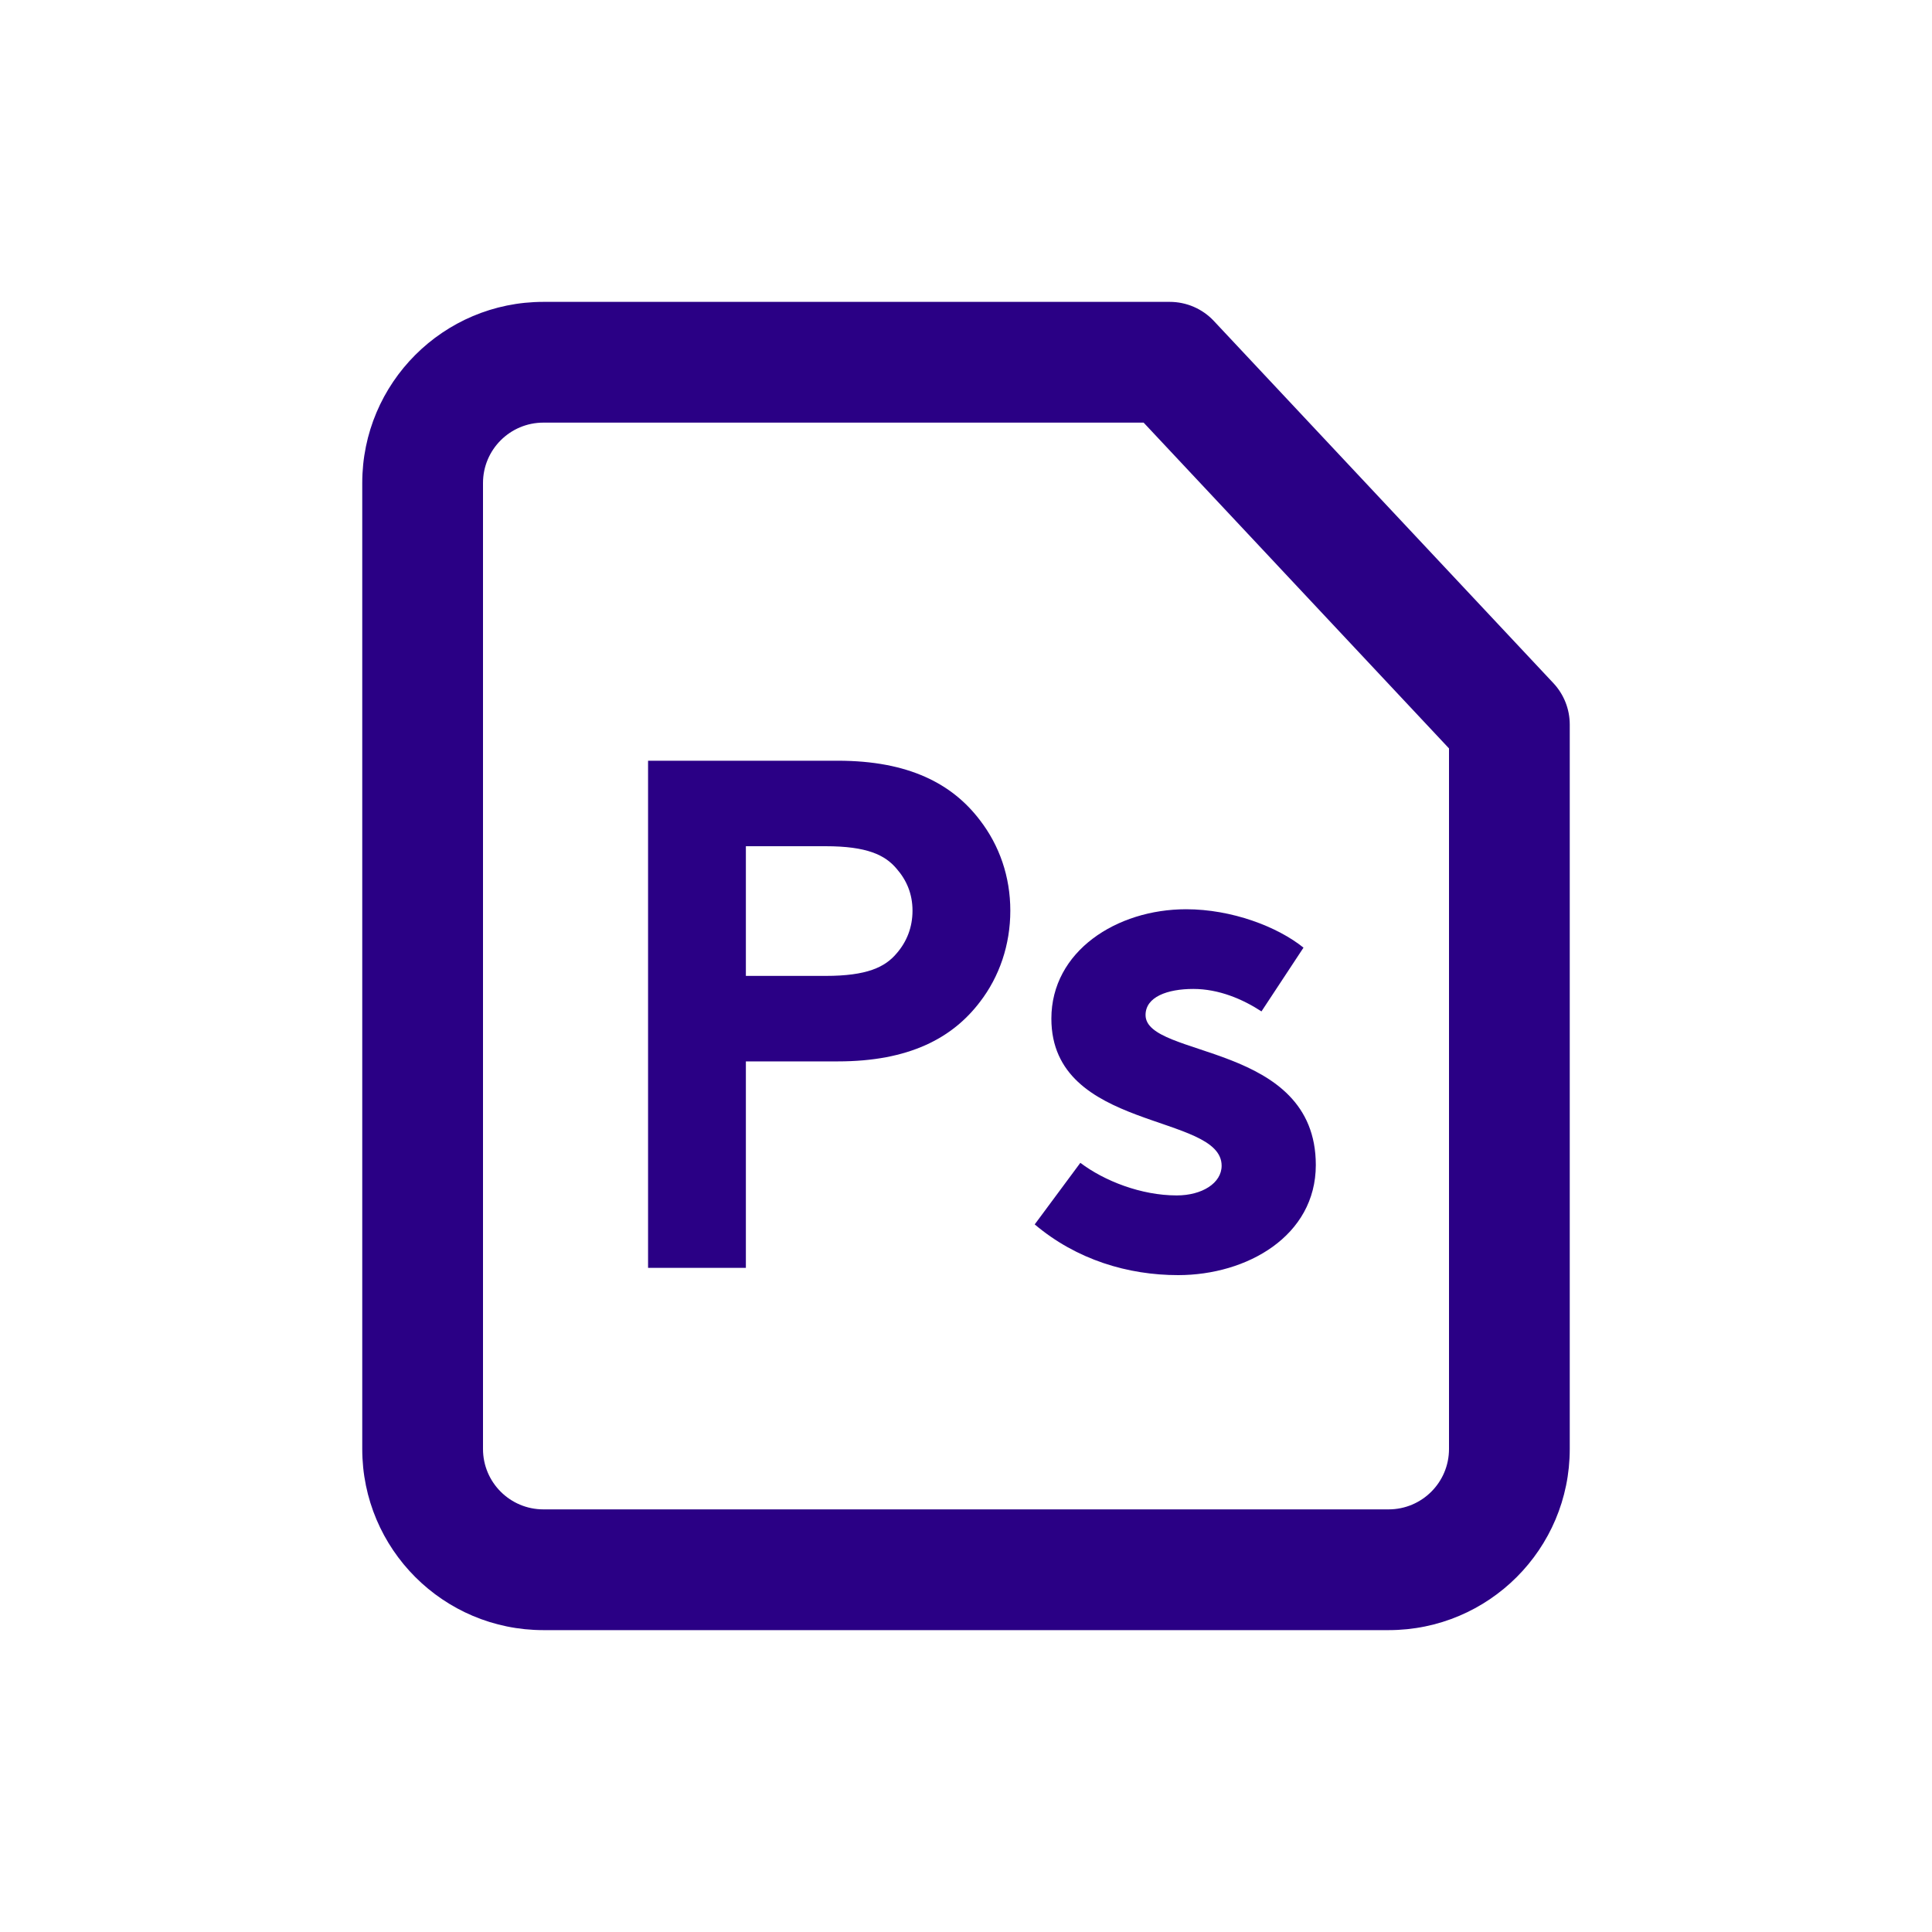
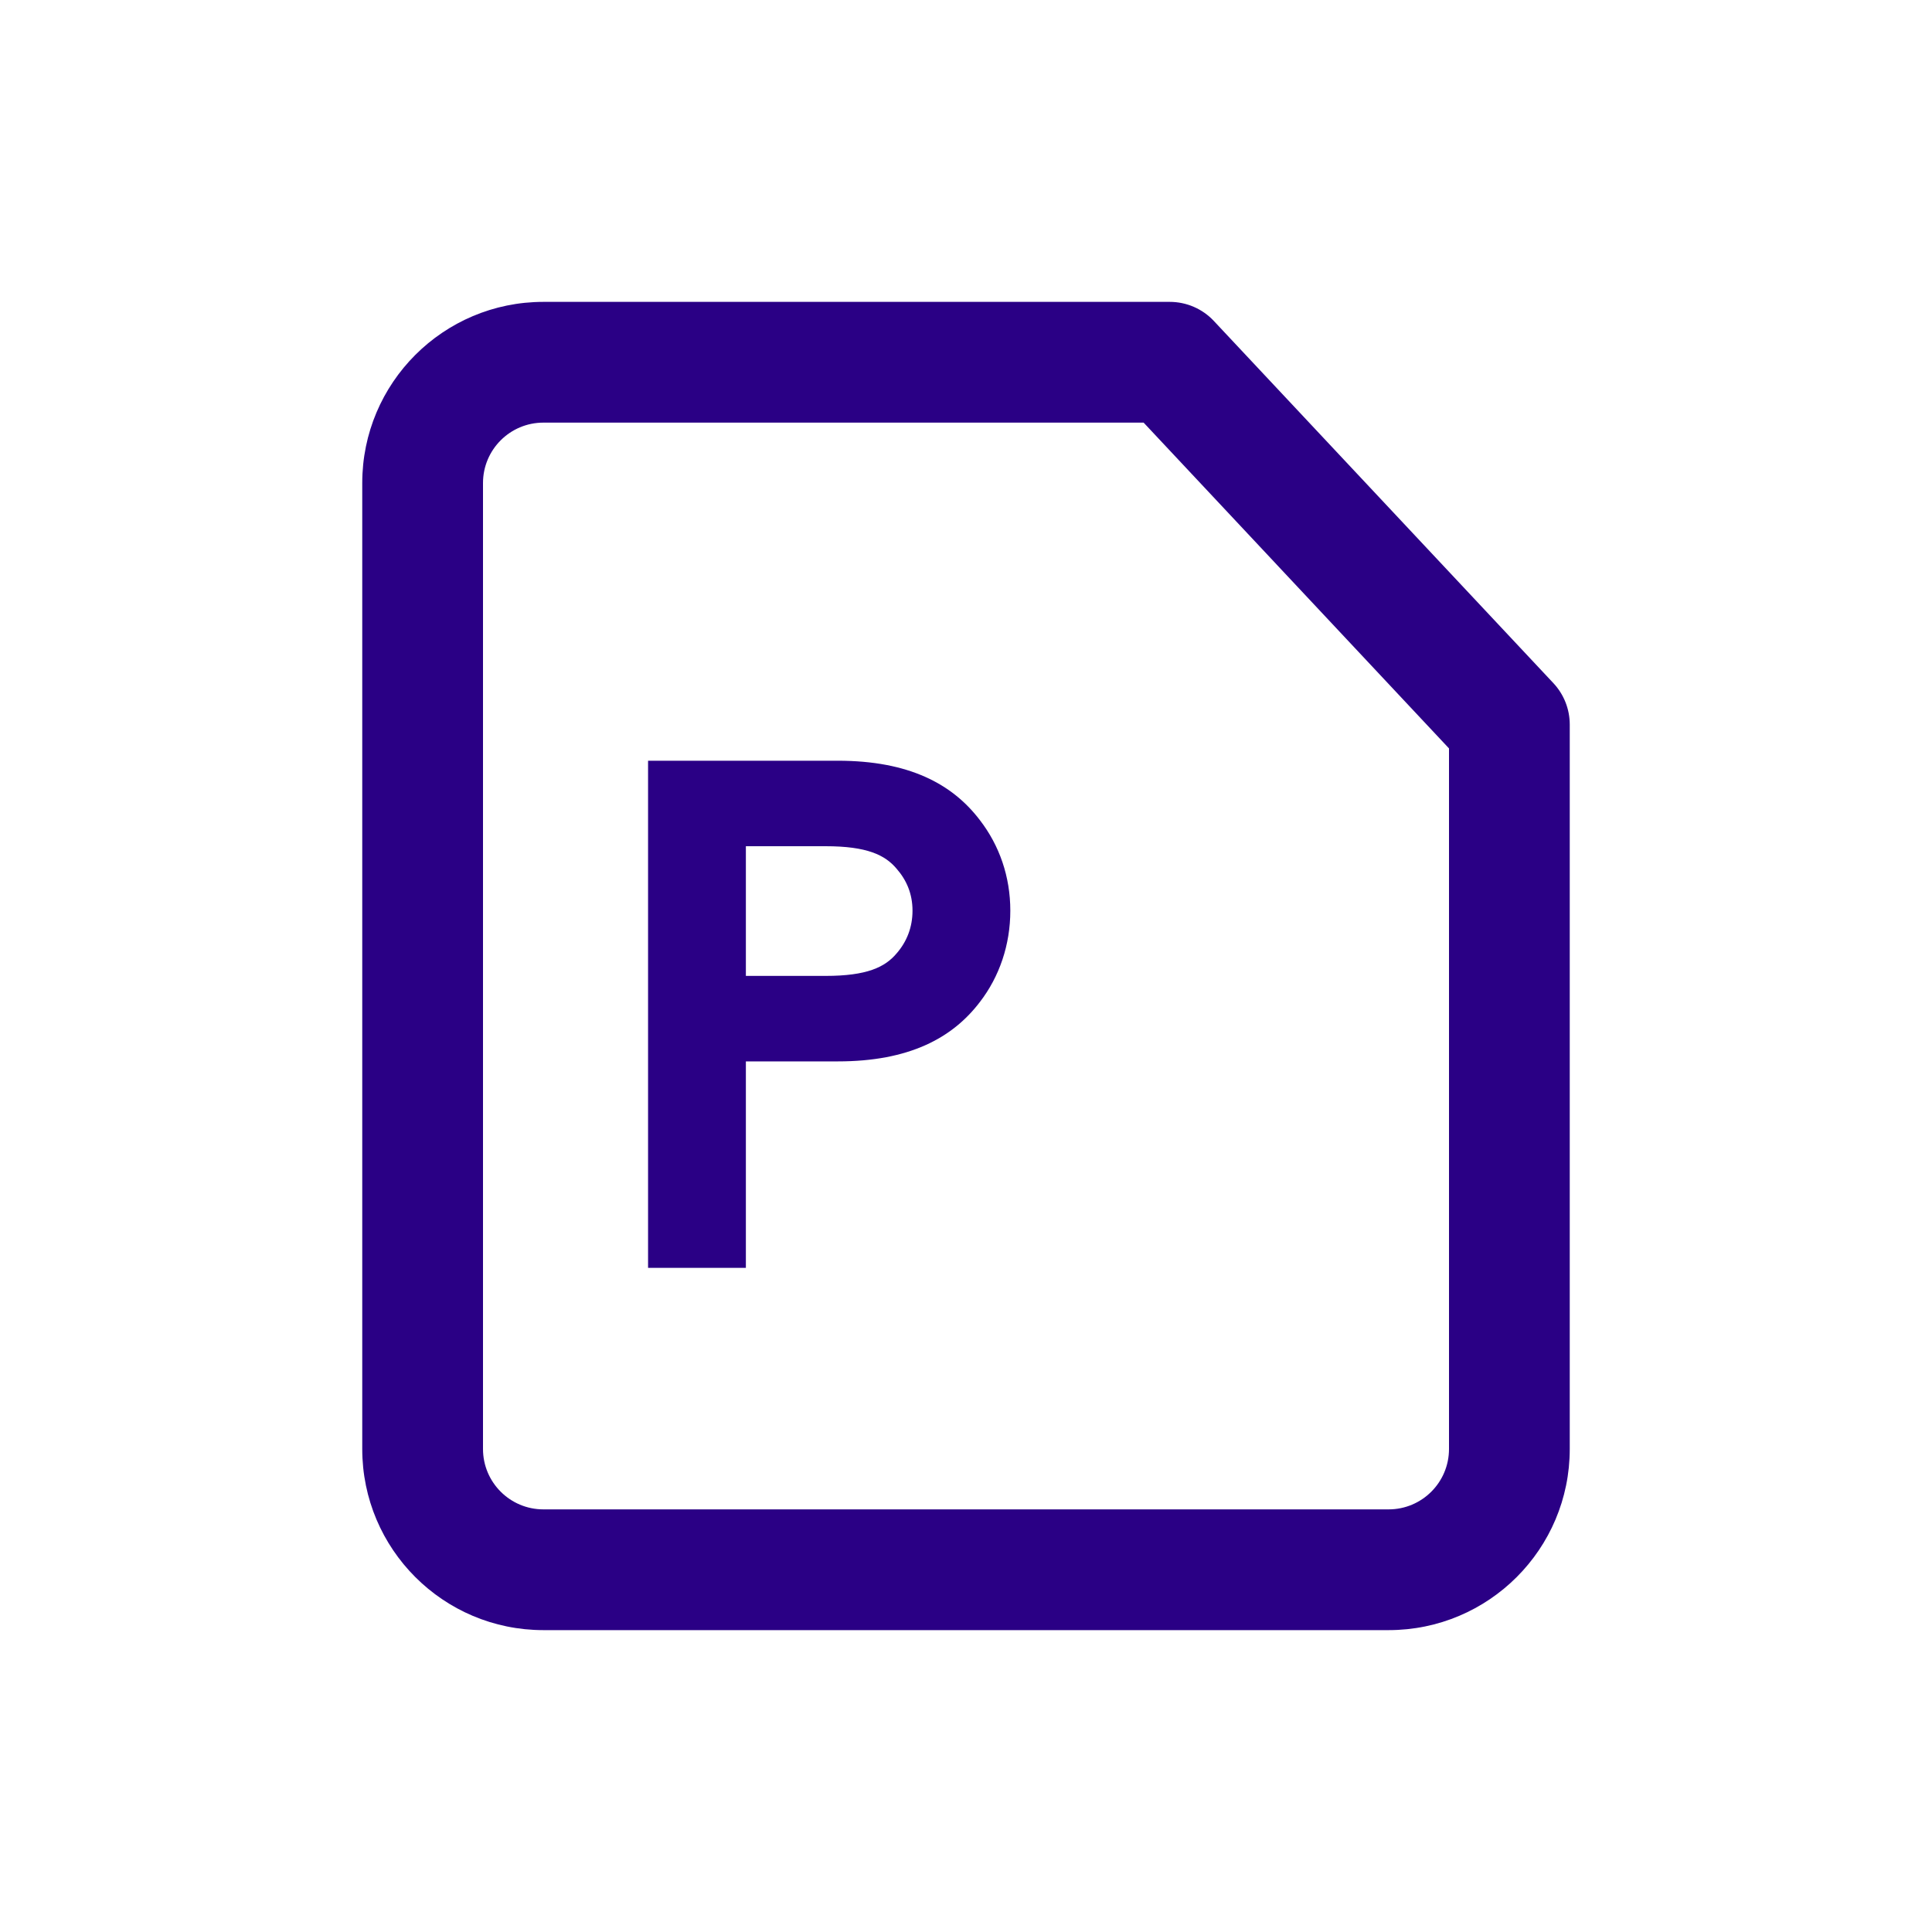
<svg xmlns="http://www.w3.org/2000/svg" width="32" height="32" viewBox="0 0 32 32" fill="none">
  <path fill-rule="evenodd" clip-rule="evenodd" d="M9 7C8.448 7 8 7.448 8 8V24C8 24.552 8.448 25 9 25H23C23.552 25 24 24.552 24 24V12.396L18.942 7L9 7ZM6 8C6 6.343 7.343 5 9 5L19.375 5C19.651 5 19.916 5.114 20.105 5.316L25.73 11.316C25.903 11.501 26 11.746 26 12V24C26 25.657 24.657 27 23 27H9C7.343 27 6 25.657 6 24V8Z" fill="#2A0085" />
-   <path d="M17.138 20.28L17.894 19.26C18.29 19.56 18.902 19.8 19.49 19.8C19.91 19.8 20.234 19.596 20.234 19.308C20.234 18.432 17.414 18.744 17.414 16.872C17.414 15.756 18.494 15.06 19.646 15.06C20.402 15.06 21.158 15.348 21.59 15.696L20.894 16.752C20.582 16.548 20.186 16.38 19.766 16.38C19.334 16.38 18.974 16.512 18.974 16.812C18.974 17.532 21.794 17.256 21.794 19.296C21.794 20.472 20.654 21.12 19.514 21.12C18.686 21.12 17.834 20.868 17.138 20.28Z" fill="#2A0085" />
  <path d="M12.354 16.164H13.674C14.358 16.164 14.658 16.02 14.85 15.792C15.018 15.6 15.114 15.36 15.114 15.084C15.114 14.808 15.018 14.58 14.85 14.388C14.658 14.16 14.358 14.016 13.674 14.016H12.354V16.164ZM13.878 17.58H12.354V21H10.734V12.6H13.878C15.054 12.6 15.774 12.984 16.23 13.584C16.554 14.004 16.734 14.52 16.734 15.084C16.734 15.648 16.554 16.176 16.23 16.596C15.774 17.196 15.054 17.58 13.878 17.58Z" fill="#2A0085" />
</svg>